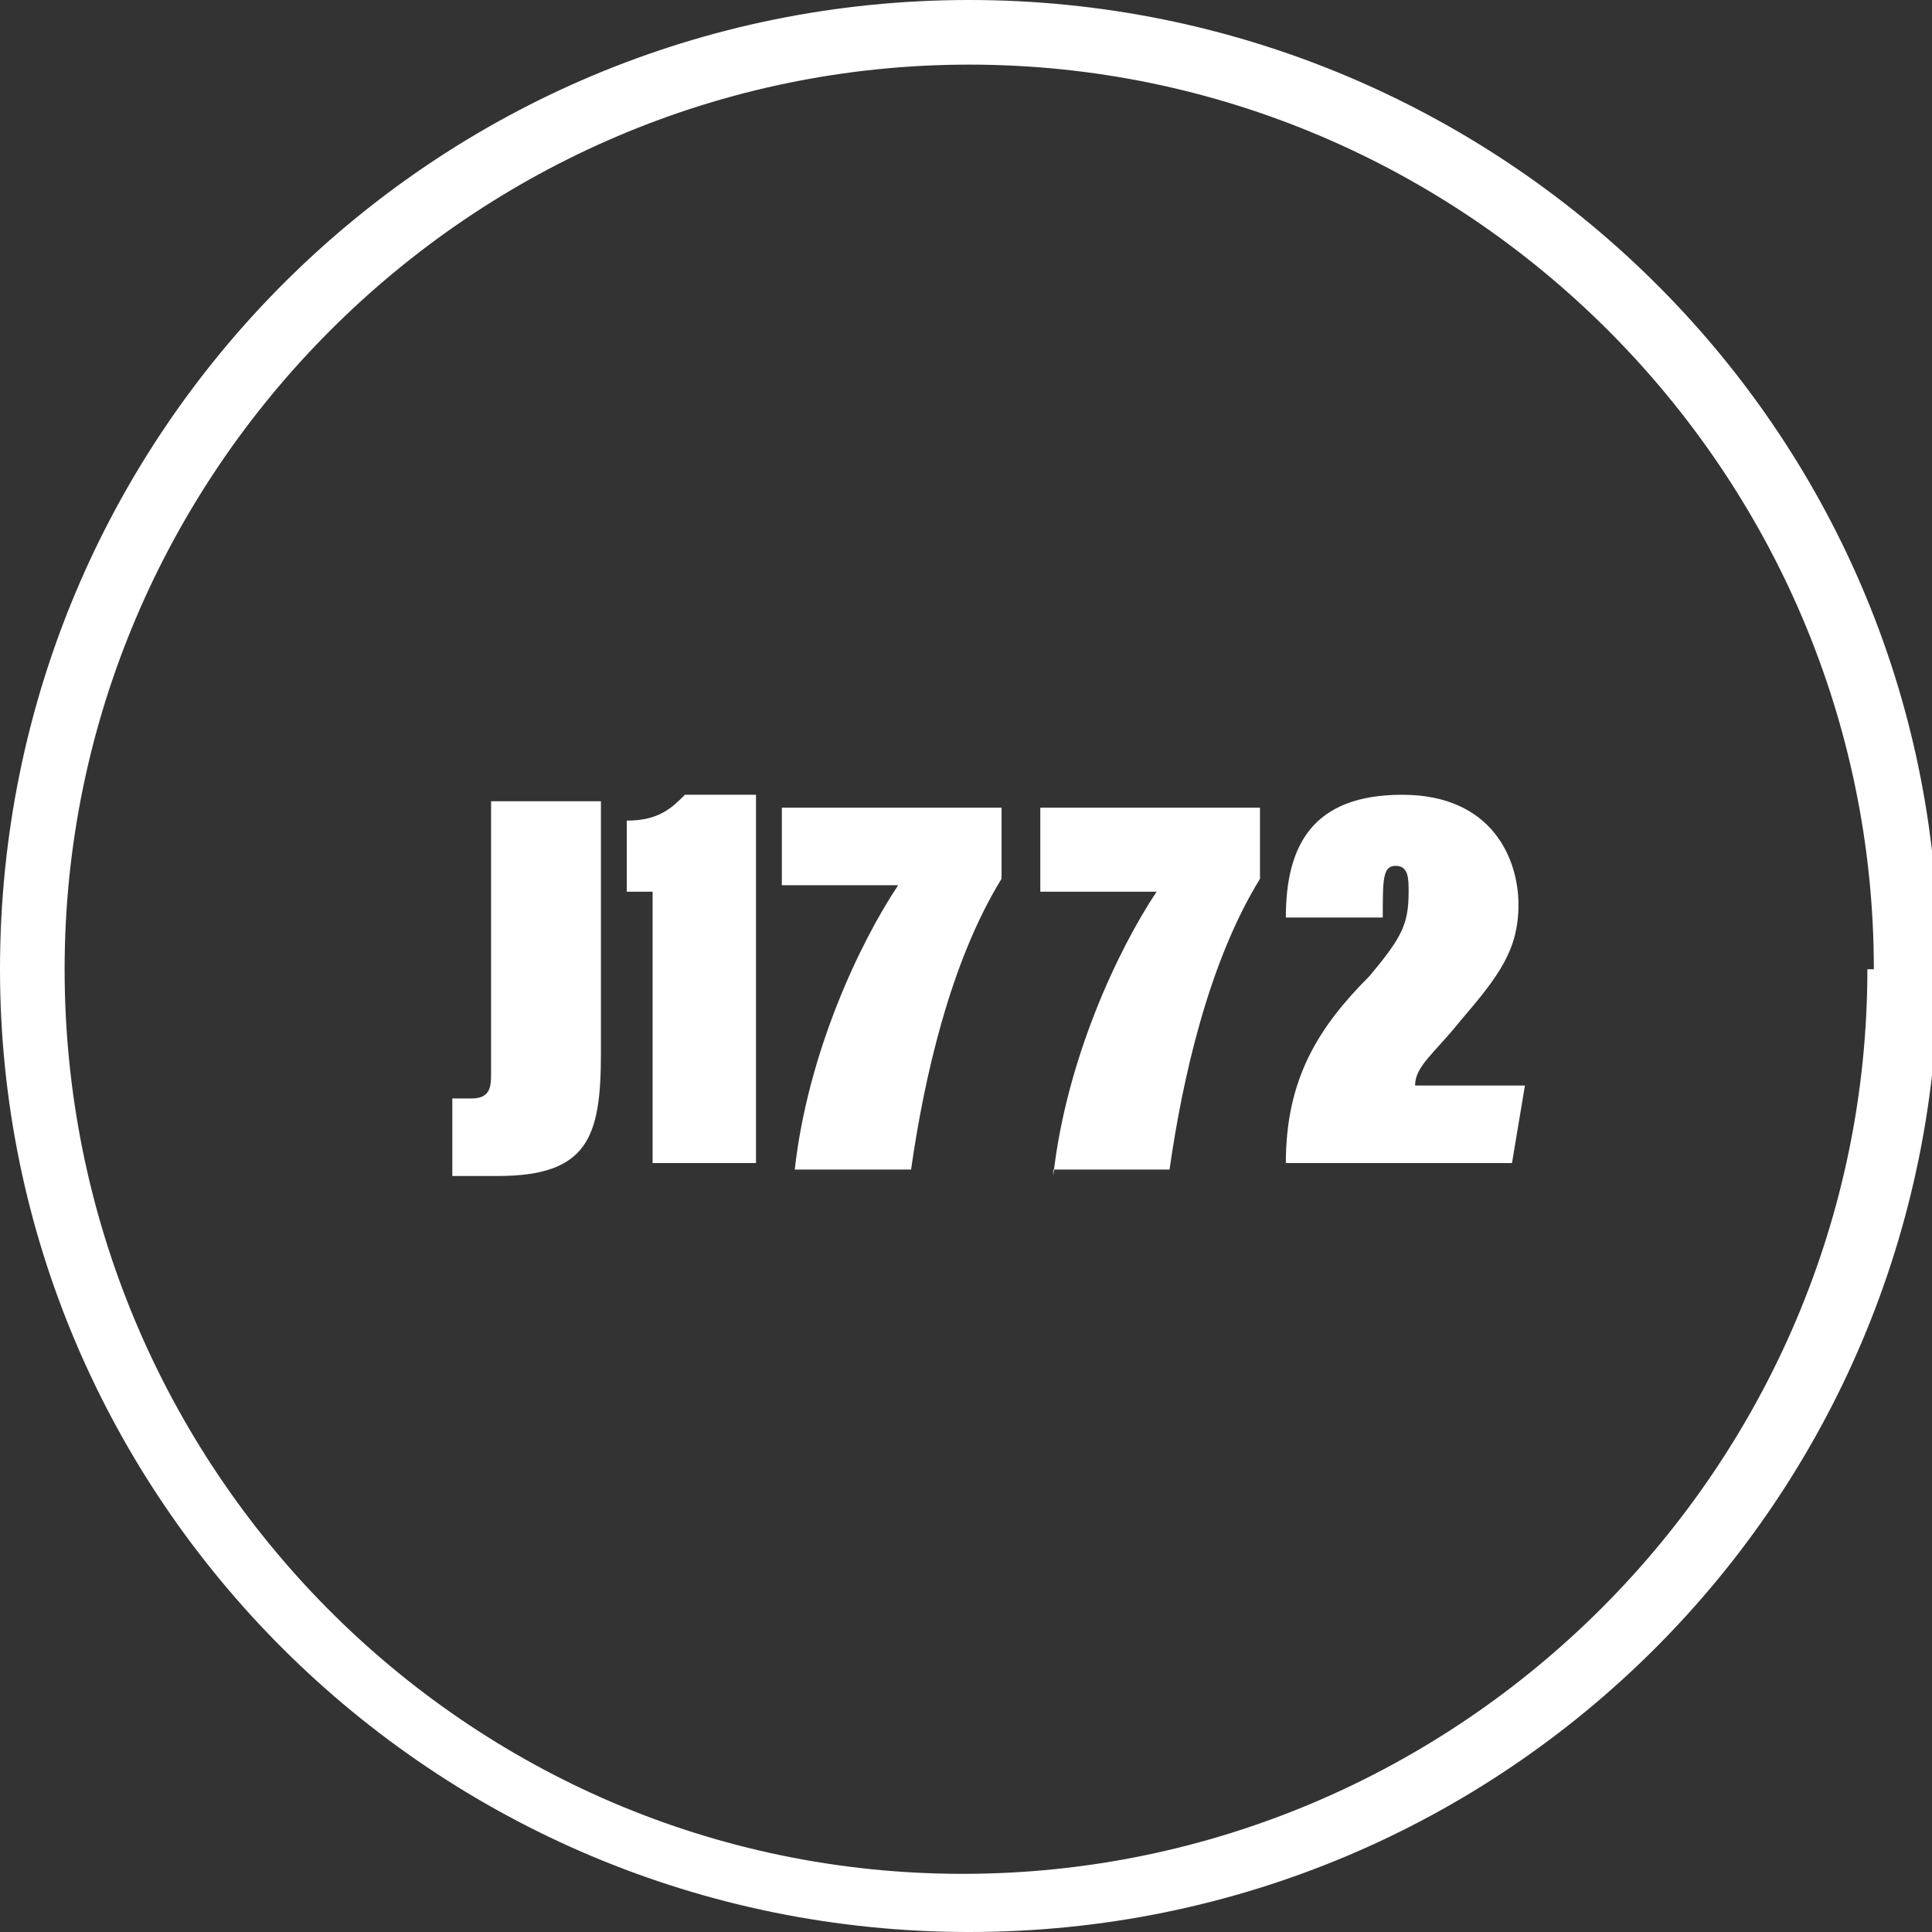
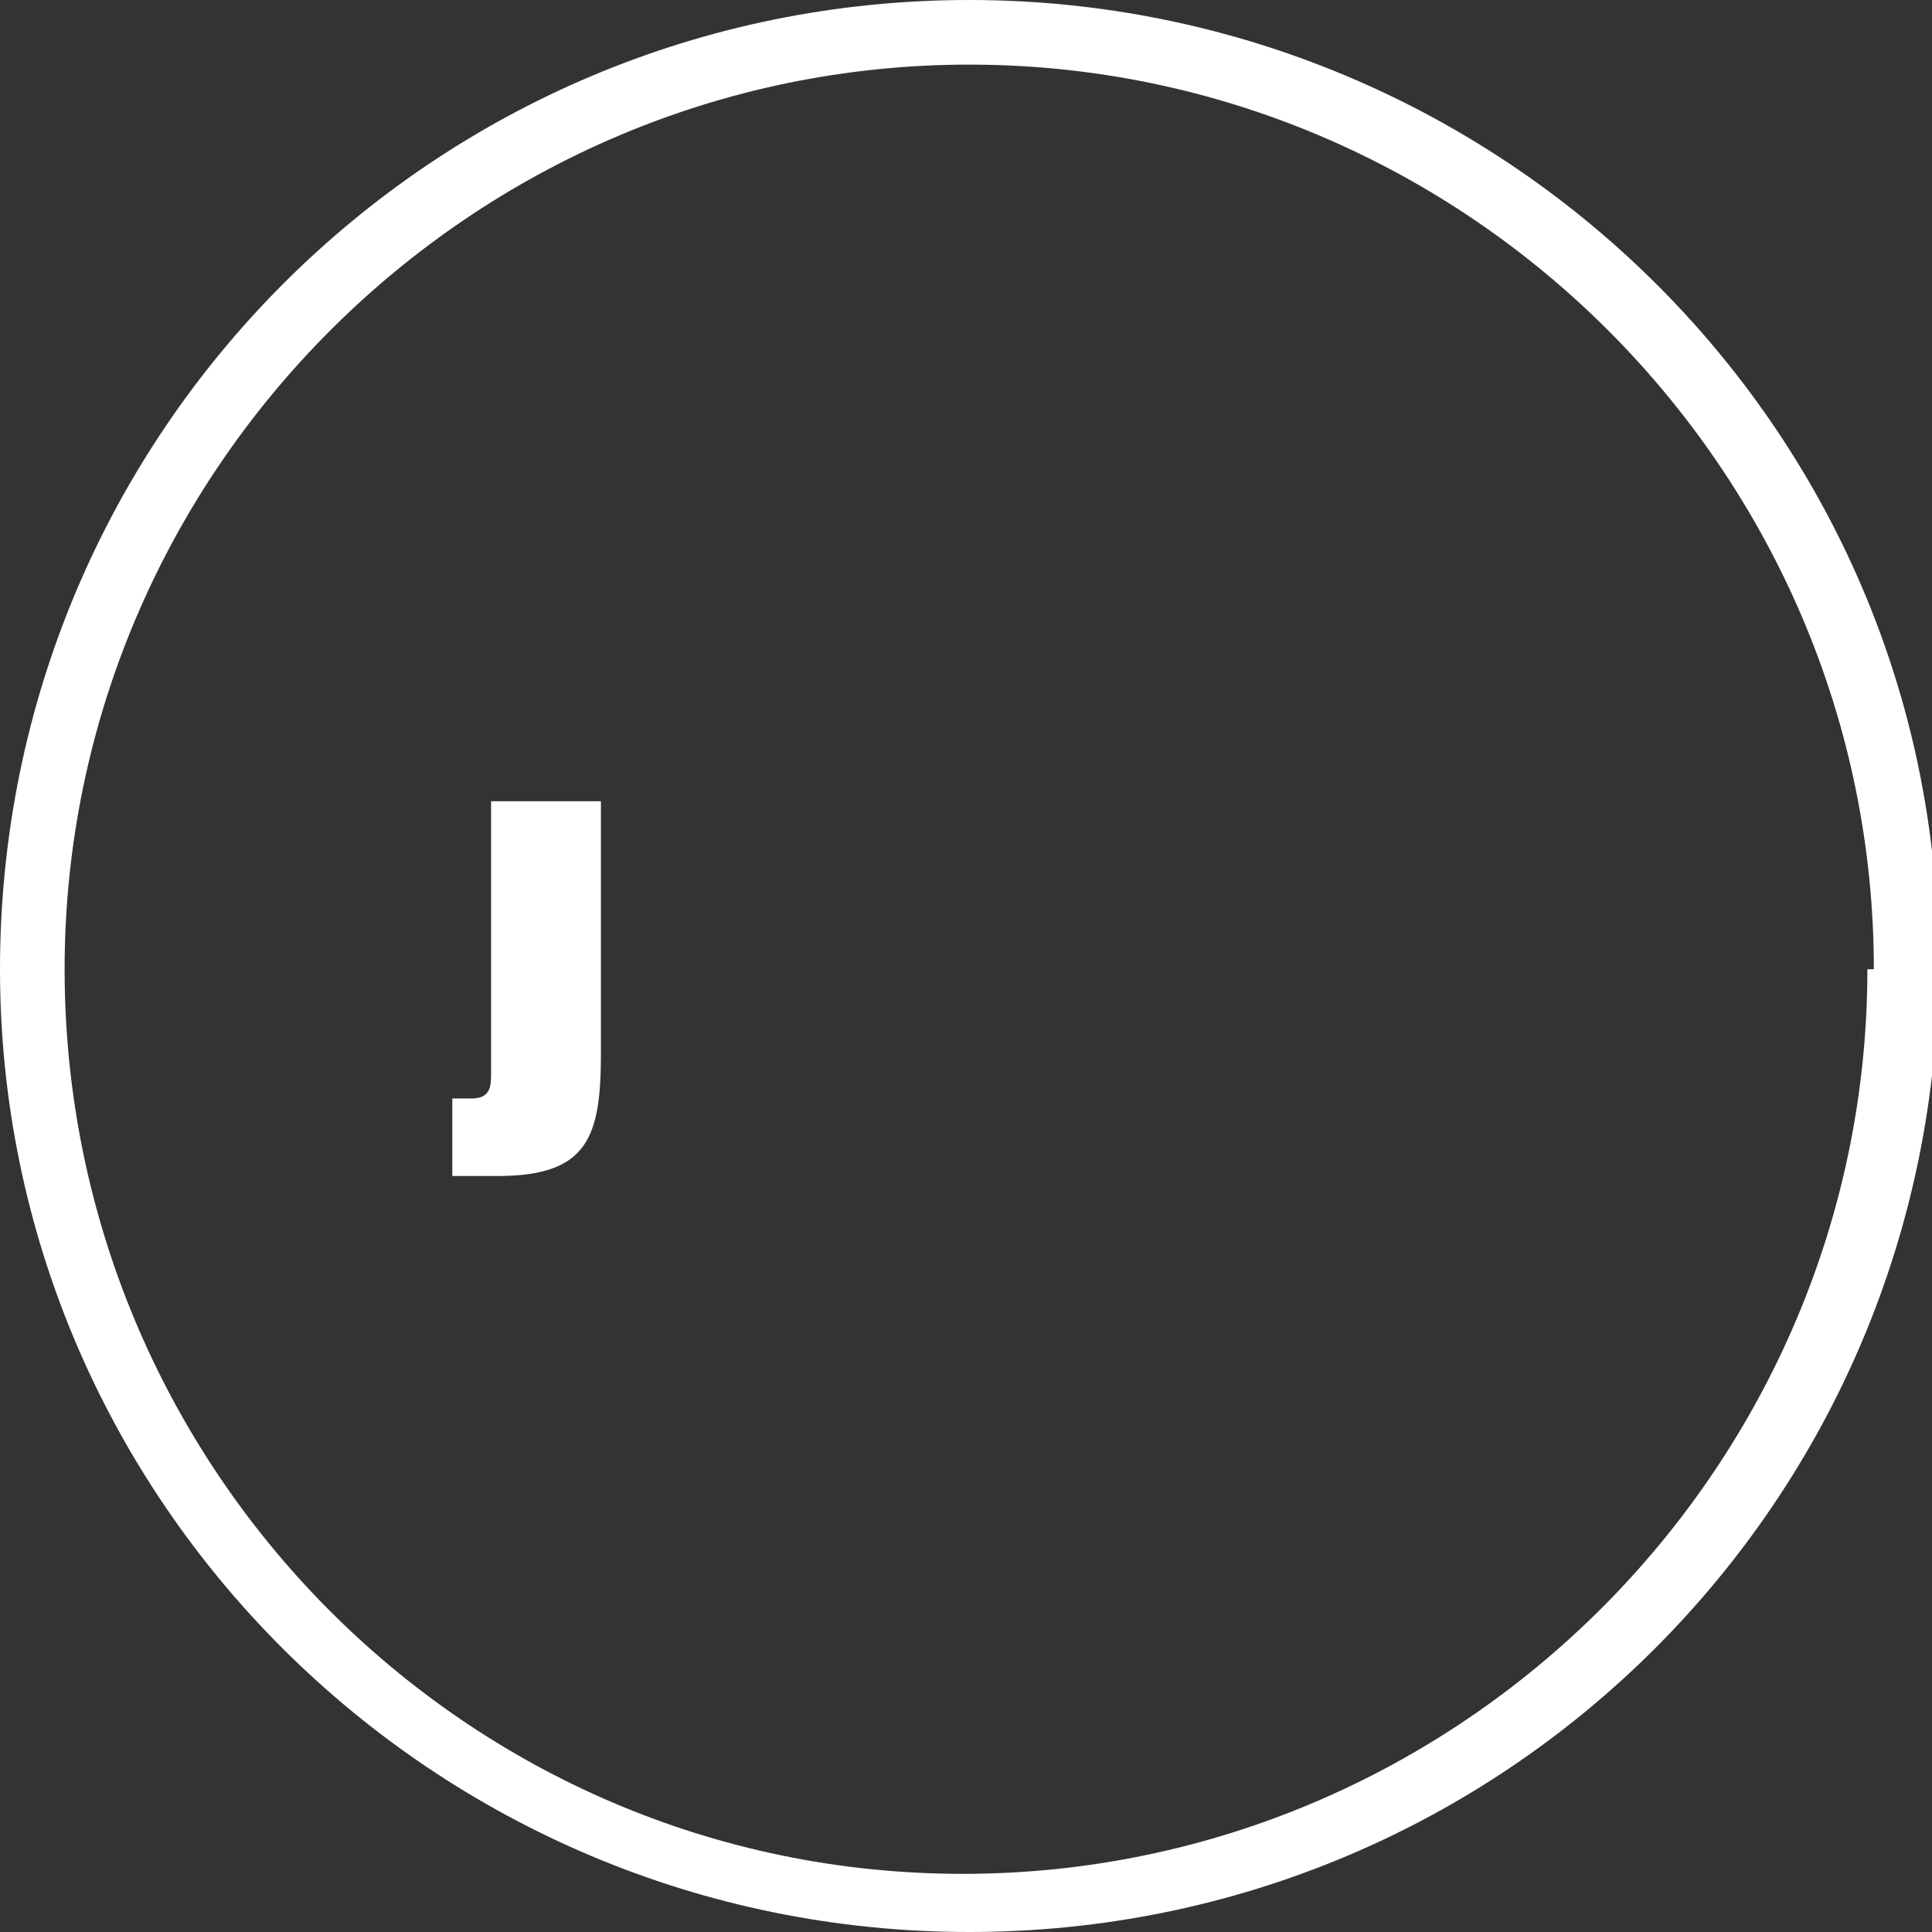
<svg xmlns="http://www.w3.org/2000/svg" id="Layer_1" version="1.1" viewBox="0 0 29.9 29.9">
  <rect x="0" y="0" width="29.9" height="29.9" fill="#333333" stroke="none" />
  <defs>
    <style>
      .st0 {
        fill: #fff;
      }
    </style>
  </defs>
  <path class="st0" d="M0,15C0,23.2,6.7,29.9,15,29.9h0c8.3,0,15-6.7,15-15S23.2,0,15,0h0C6.7,0,0,6.7,0,15ZM28.9,15c0,7.7-6.3,14-14,14S1,22.7,1,15,7.3,1,15,1s14,6.3,14,14Z" />
-   <path class="st0" d="M12.1,13.7h1.8c-.6.9-1.4,2.6-1.6,4.4h1.8c.2-1.4.6-3.2,1.4-4.5v-1.1h-3.4v1.3Z" />
  <path class="st0" d="M7.6,16.6c0,.2,0,.4-.3.4s-.2,0-.3,0v1.2c.1,0,.3,0,.7,0,1.4,0,1.6-.6,1.6-1.9v-3.9h-1.7v4.2Z" />
-   <path class="st0" d="M16.3,18.1h1.8c.2-1.4.6-3.2,1.4-4.5v-1.1h-3.4v1.3h1.8c-.6.9-1.4,2.6-1.6,4.4Z" />
-   <path class="st0" d="M9.7,12.8v1c0,0,.2,0,.4,0v4.2h1.6v-5.7h-1.1c-.2.2-.4.4-.9.4Z" />
-   <path class="st0" d="M21.6,13.4c.2,0,.2.2.2.4,0,.5-.1.7-.6,1.3-.8.8-1.3,1.6-1.3,2.9h0c0,0,3.5,0,3.5,0l.2-1.2h-1.7c0-.3.3-.5.7-1,.6-.7.9-1.1.9-1.8s-.4-1.7-1.8-1.7-1.8.8-1.8,1.9h1.5c0-.6,0-.8.2-.8Z" />
</svg>